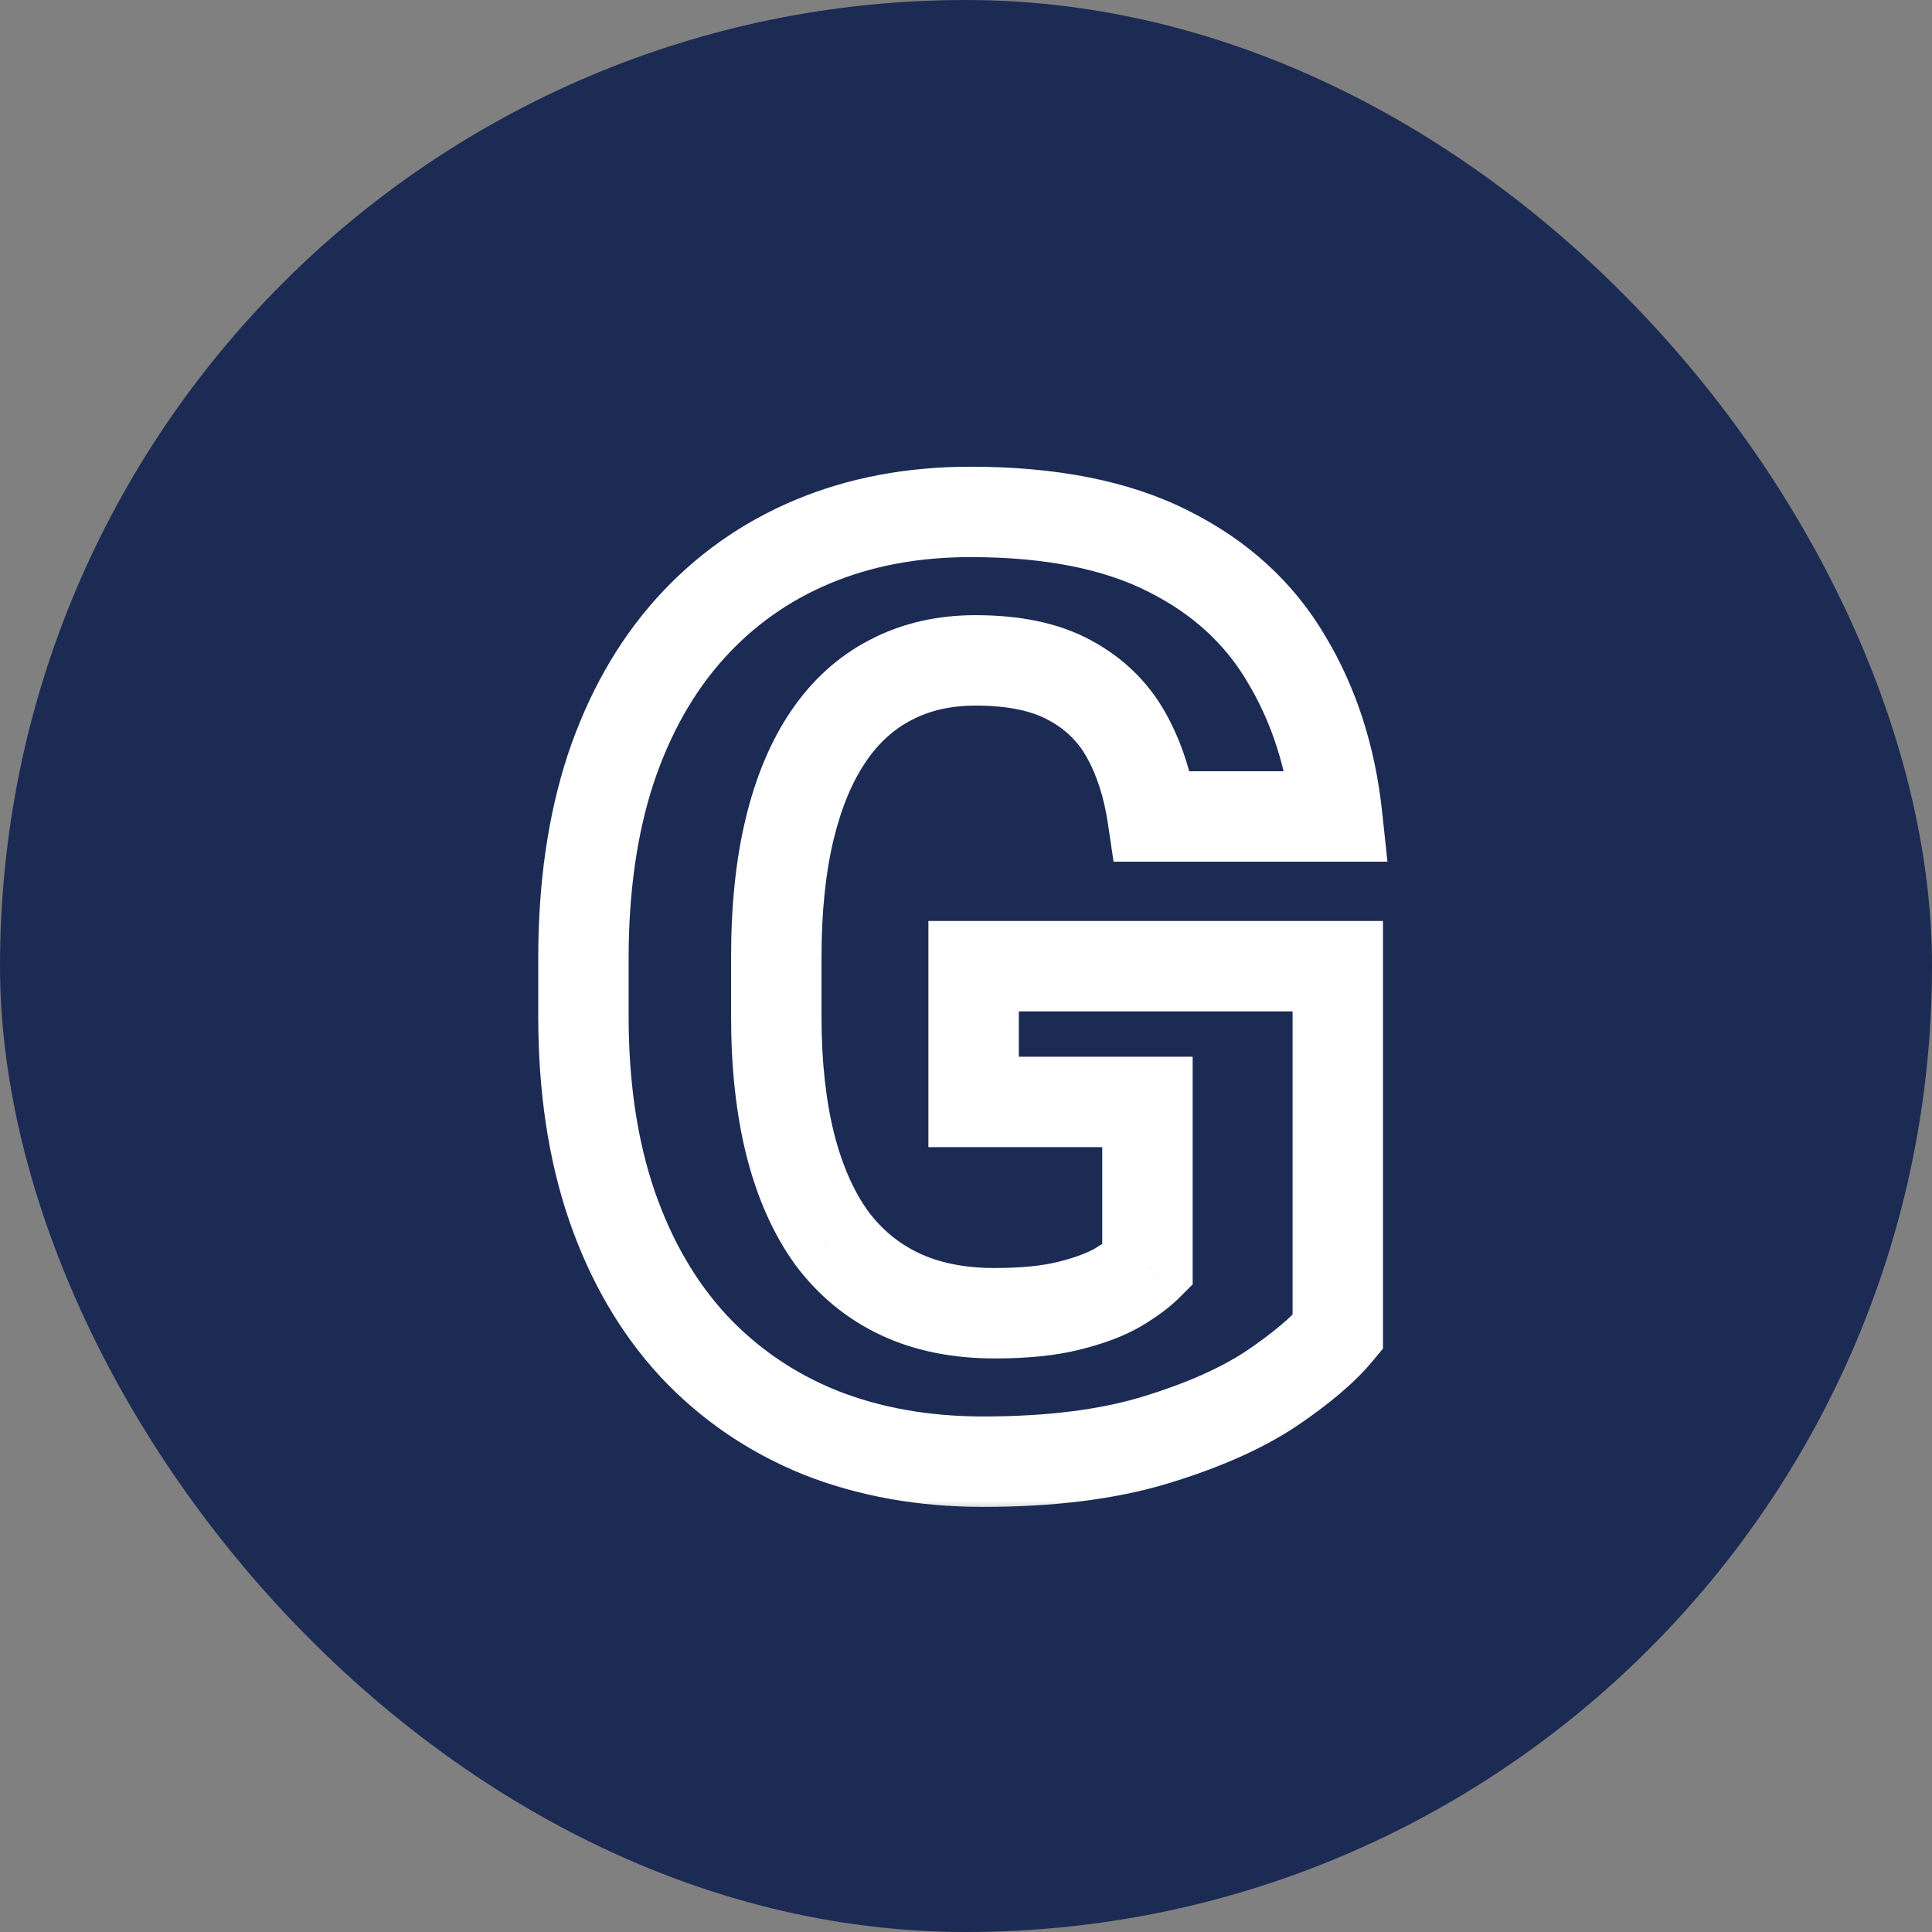
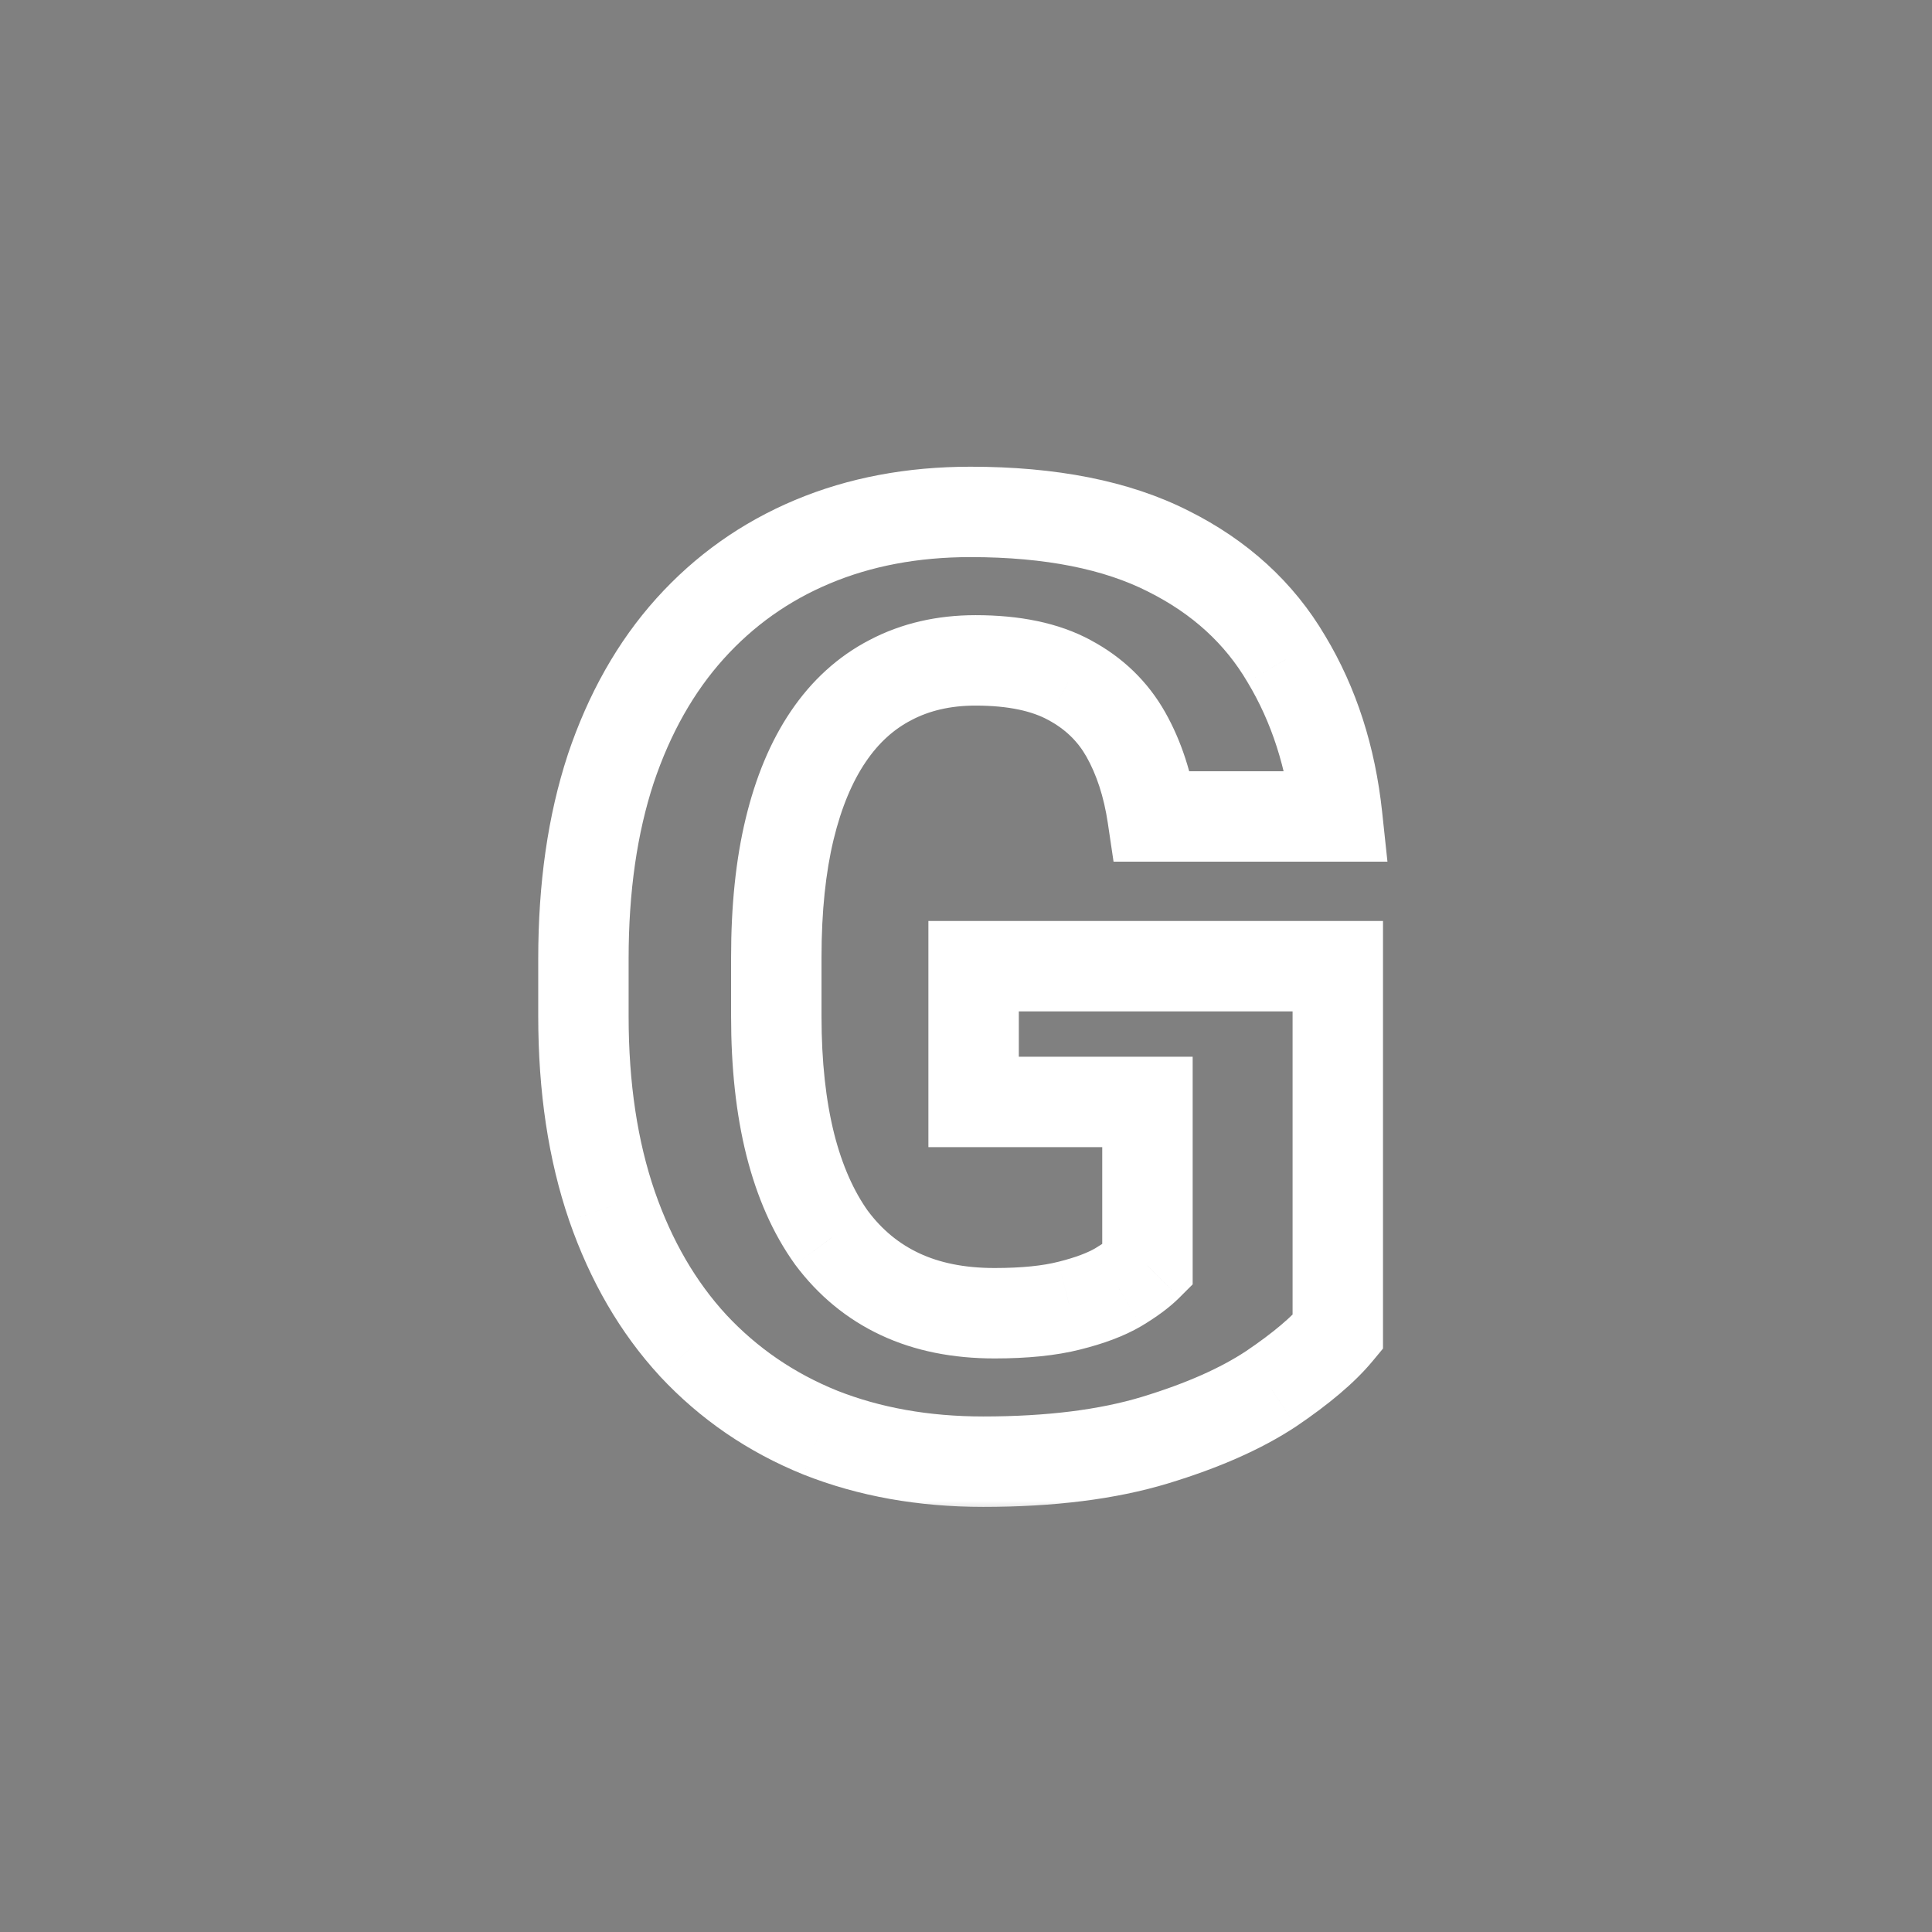
<svg xmlns="http://www.w3.org/2000/svg" width="56" height="56" viewBox="0 0 56 56" fill="none">
  <rect x="0" y="0" width="56" height="56" fill="#808080" stroke="none" />
-   <rect width="56" height="56" rx="28" fill="#1C2B54" />
  <g clip-path="url(#clip0_54_18032)">
    <mask id="path-2-outside-1_54_18032" maskUnits="userSpaceOnUse" x="15" y="13" width="26" height="31" fill="black">
      <rect fill="white" x="15" y="13" width="26" height="31" />
-       <path d="M38.776 28.005V38.616C38.36 39.119 37.716 39.664 36.846 40.253C35.975 40.829 34.853 41.326 33.48 41.742C32.107 42.159 30.446 42.368 28.497 42.368C26.768 42.368 25.192 42.086 23.77 41.522C22.348 40.946 21.122 40.106 20.092 39.002C19.075 37.899 18.29 36.55 17.738 34.957C17.187 33.351 16.911 31.518 16.911 29.458V27.785C16.911 25.725 17.174 23.892 17.702 22.286C18.241 20.68 19.007 19.325 20 18.222C20.994 17.119 22.177 16.279 23.55 15.703C24.923 15.126 26.449 14.838 28.129 14.838C30.458 14.838 32.371 15.218 33.866 15.978C35.362 16.726 36.502 17.768 37.287 19.105C38.084 20.429 38.574 21.949 38.758 23.665H33.407C33.272 22.758 33.014 21.967 32.634 21.293C32.254 20.619 31.709 20.091 30.998 19.712C30.299 19.331 29.392 19.141 28.276 19.141C27.356 19.141 26.535 19.331 25.812 19.712C25.101 20.079 24.5 20.625 24.009 21.348C23.519 22.072 23.145 22.966 22.888 24.033C22.63 25.1 22.501 26.338 22.501 27.748V29.458C22.501 30.856 22.636 32.094 22.906 33.173C23.176 34.239 23.574 35.141 24.101 35.876C24.641 36.599 25.303 37.145 26.087 37.513C26.872 37.881 27.785 38.065 28.828 38.065C29.698 38.065 30.421 37.991 30.998 37.844C31.586 37.697 32.058 37.519 32.414 37.311C32.781 37.09 33.063 36.882 33.26 36.685V31.941H28.221V28.005H38.776Z" />
    </mask>
    <path d="M38.776 28.005H40.087V26.695H38.776V28.005ZM38.776 38.616L39.785 39.453L40.087 39.089V38.616H38.776ZM36.846 40.253L37.569 41.346L37.579 41.339L36.846 40.253ZM33.48 41.742L33.1 40.489L33.48 41.742ZM23.77 41.522L23.278 42.736L23.287 42.74L23.77 41.522ZM20.092 39.002L19.129 39.891L19.134 39.897L20.092 39.002ZM17.738 34.957L16.499 35.382L16.5 35.385L17.738 34.957ZM17.702 22.286L16.459 21.869L16.457 21.877L17.702 22.286ZM33.866 15.978L33.273 17.146L33.28 17.15L33.866 15.978ZM37.287 19.105L36.157 19.768L36.16 19.774L36.164 19.78L37.287 19.105ZM38.758 23.665V24.976H40.216L40.061 23.526L38.758 23.665ZM33.407 23.665L32.111 23.858L32.277 24.976H33.407V23.665ZM30.998 19.712L30.372 20.863L30.38 20.867L30.998 19.712ZM25.812 19.712L26.414 20.875L26.421 20.871L25.812 19.712ZM22.906 33.173L21.635 33.491L21.636 33.494L22.906 33.173ZM24.101 35.876L23.036 36.639L23.044 36.65L23.051 36.66L24.101 35.876ZM30.998 37.844L30.68 36.573L30.673 36.574L30.998 37.844ZM32.414 37.311L33.076 38.441L33.088 38.434L32.414 37.311ZM33.26 36.685L34.186 37.612L34.57 37.228V36.685H33.26ZM33.26 31.941H34.57V30.63H33.26V31.941ZM28.221 31.941H26.91V33.251H28.221V31.941ZM28.221 28.005V26.695H26.91V28.005H28.221ZM37.466 28.005V38.616H40.087V28.005H37.466ZM37.768 37.78C37.464 38.147 36.934 38.612 36.112 39.167L37.579 41.339C38.498 40.717 39.256 40.091 39.785 39.453L37.768 37.78ZM36.122 39.16C35.389 39.646 34.393 40.096 33.1 40.489L33.861 42.996C35.313 42.555 36.561 42.013 37.569 41.346L36.122 39.16ZM33.1 40.489C31.885 40.857 30.36 41.057 28.497 41.057V43.678C30.532 43.678 32.329 43.461 33.861 42.996L33.1 40.489ZM28.497 41.057C26.912 41.057 25.503 40.799 24.253 40.304L23.287 42.74C24.882 43.372 26.624 43.678 28.497 43.678V41.057ZM24.262 40.307C23.014 39.802 21.948 39.07 21.05 38.108L19.134 39.897C20.297 41.142 21.682 42.09 23.278 42.736L24.262 40.307ZM21.056 38.114C20.175 37.159 19.477 35.972 18.977 34.528L16.5 35.385C17.104 37.129 17.975 38.639 19.129 39.891L21.056 38.114ZM18.978 34.531C18.482 33.087 18.221 31.403 18.221 29.458H15.601C15.601 31.633 15.892 33.614 16.499 35.382L18.978 34.531ZM18.221 29.458V27.785H15.601V29.458H18.221ZM18.221 27.785C18.221 25.834 18.471 24.144 18.947 22.695L16.457 21.877C15.878 23.64 15.601 25.615 15.601 27.785H18.221ZM18.944 22.703C19.434 21.243 20.117 20.051 20.974 19.099L19.026 17.345C17.898 18.599 17.048 20.117 16.459 21.869L18.944 22.703ZM20.974 19.099C21.838 18.139 22.861 17.412 24.057 16.911L23.043 14.494C21.492 15.145 20.149 16.098 19.026 17.345L20.974 19.099ZM24.057 16.911C25.25 16.41 26.601 16.148 28.129 16.148V13.528C26.297 13.528 24.596 13.842 23.043 14.494L24.057 16.911ZM28.129 16.148C30.327 16.148 32.018 16.509 33.273 17.146L34.46 14.81C32.723 13.928 30.589 13.528 28.129 13.528V16.148ZM33.28 17.15C34.568 17.794 35.511 18.668 36.157 19.768L38.417 18.441C37.494 16.869 36.156 15.658 34.452 14.806L33.28 17.15ZM36.164 19.78C36.852 20.923 37.289 22.256 37.455 23.805L40.061 23.526C39.859 21.642 39.316 19.935 38.41 18.429L36.164 19.78ZM38.758 22.355H33.407V24.976H38.758V22.355ZM34.703 23.473C34.549 22.436 34.248 21.487 33.776 20.65L31.493 21.936C31.781 22.448 31.995 23.081 32.111 23.858L34.703 23.473ZM33.776 20.65C33.268 19.749 32.536 19.048 31.615 18.556L30.38 20.867C30.881 21.135 31.24 21.488 31.493 21.936L33.776 20.65ZM31.624 18.56C30.671 18.042 29.527 17.831 28.276 17.831V20.452C29.256 20.452 29.927 20.621 30.372 20.863L31.624 18.56ZM28.276 17.831C27.171 17.831 26.136 18.061 25.202 18.552L26.421 20.871C26.934 20.602 27.542 20.452 28.276 20.452V17.831ZM25.21 18.548C24.287 19.025 23.526 19.726 22.925 20.613L25.094 22.084C25.473 21.524 25.914 21.134 26.414 20.875L25.21 18.548ZM22.925 20.613C22.327 21.495 21.899 22.544 21.614 23.726L24.161 24.34C24.391 23.389 24.711 22.648 25.094 22.084L22.925 20.613ZM21.614 23.726C21.326 24.917 21.191 26.262 21.191 27.748H23.812C23.812 26.414 23.934 25.283 24.161 24.34L21.614 23.726ZM21.191 27.748V29.458H23.812V27.748H21.191ZM21.191 29.458C21.191 30.937 21.333 32.285 21.635 33.491L24.177 32.855C23.939 31.903 23.812 30.775 23.812 29.458H21.191ZM21.636 33.494C21.937 34.686 22.395 35.745 23.036 36.639L25.166 35.113C24.753 34.536 24.414 33.793 24.176 32.852L21.636 33.494ZM23.051 36.66C23.714 37.548 24.543 38.236 25.531 38.699L26.644 36.326C26.063 36.054 25.568 35.651 25.152 35.093L23.051 36.66ZM25.531 38.699C26.522 39.164 27.632 39.375 28.828 39.375V36.754C27.939 36.754 27.223 36.598 26.644 36.326L25.531 38.699ZM28.828 39.375C29.762 39.375 30.603 39.297 31.322 39.114L30.673 36.574C30.24 36.685 29.634 36.754 28.828 36.754V39.375ZM31.315 39.115C31.974 38.951 32.575 38.735 33.076 38.441L31.751 36.18C31.541 36.303 31.198 36.443 30.68 36.573L31.315 39.115ZM33.088 38.434C33.503 38.185 33.885 37.913 34.186 37.612L32.333 35.759C32.242 35.85 32.059 35.995 31.739 36.187L33.088 38.434ZM34.57 36.685V31.941H31.949V36.685H34.57ZM33.26 30.63H28.221V33.251H33.26V30.63ZM29.531 31.941V28.005H26.91V31.941H29.531ZM28.221 29.316H38.776V26.695H28.221V29.316Z" fill="white" mask="url(#path-2-outside-1_54_18032)" />
  </g>
  <defs>
    <clipPath id="clip0_54_18032">
      <rect width="32" height="32" fill="white" transform="translate(12 12)" />
    </clipPath>
  </defs>
</svg>